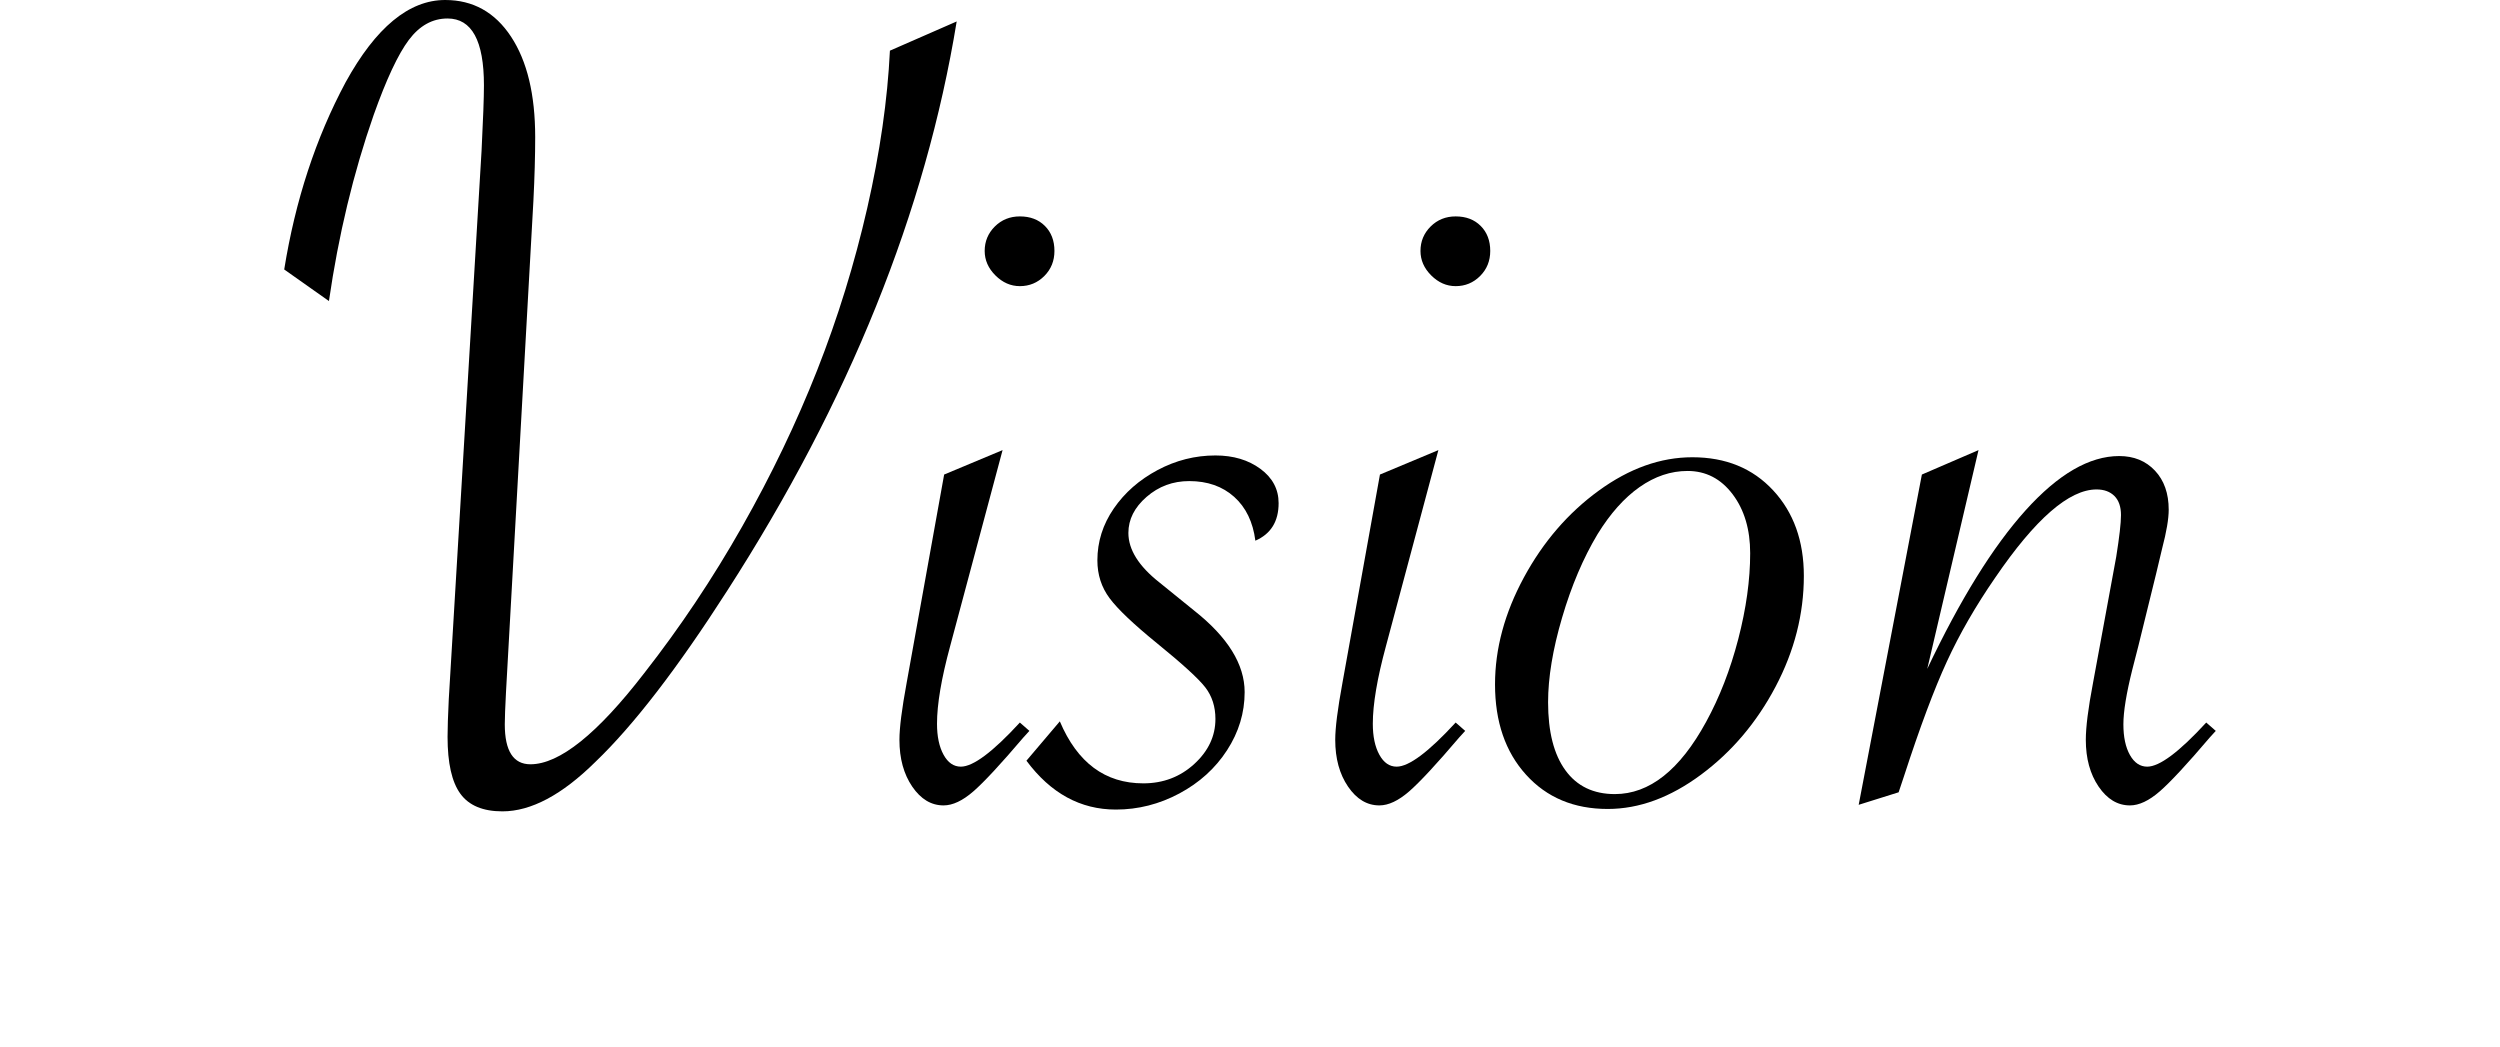
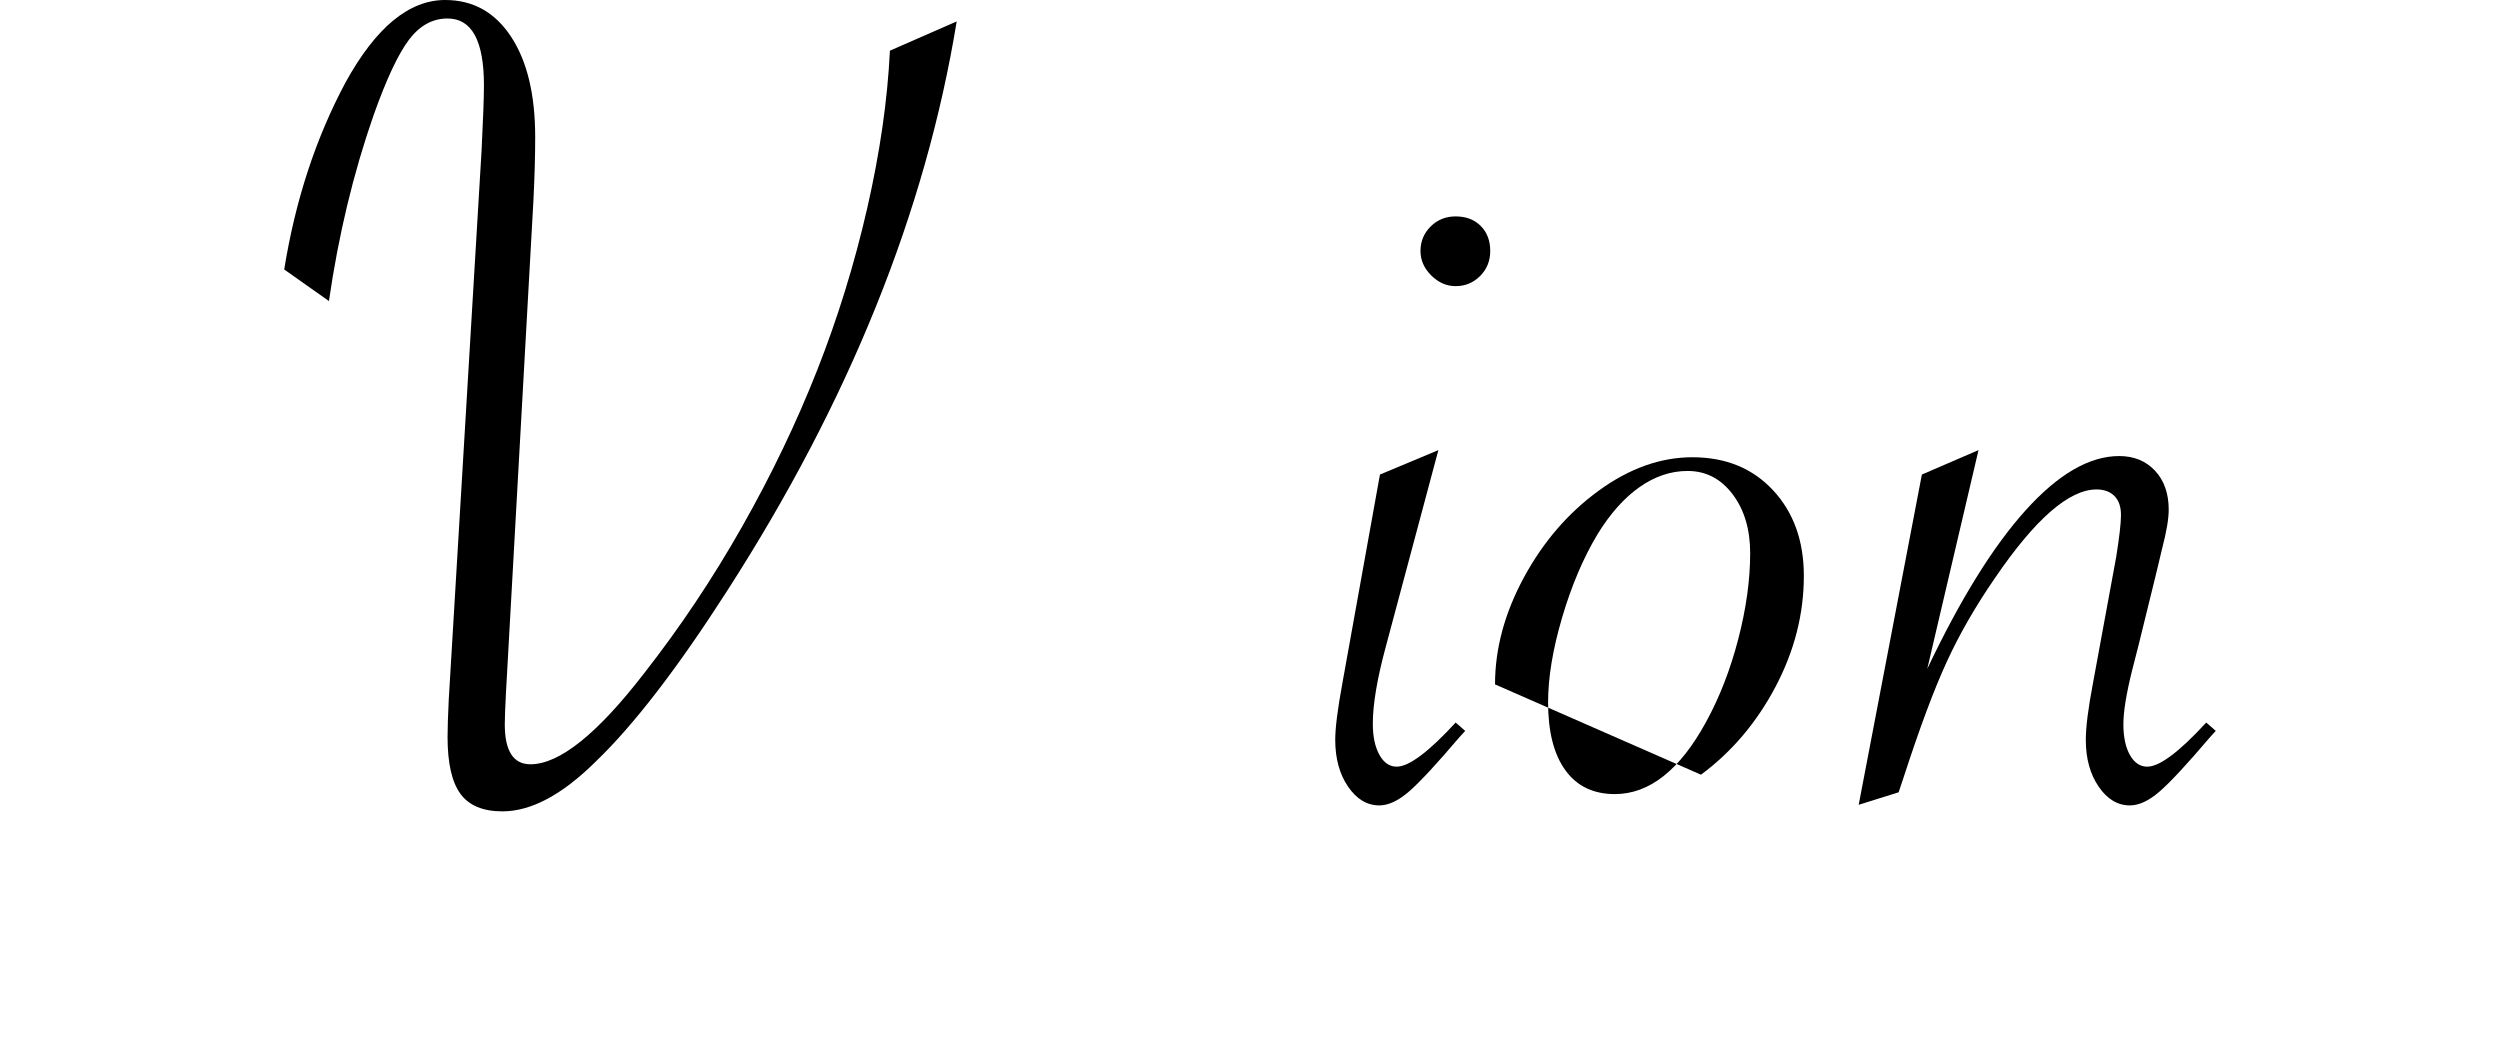
<svg xmlns="http://www.w3.org/2000/svg" enable-background="new 0 0 215 90" height="90" viewBox="0 0 215 90" width="215">
  <path d="m76.533 4.357 5.742-2.512c-2.666 16.338-9.246 32.658-19.738 48.963-4.273 6.664-8.051 11.569-11.332 14.714-2.871 2.838-5.537 4.255-7.998 4.255-1.674 0-2.879-.504-3.613-1.512-.736-1.008-1.104-2.641-1.104-4.896 0-.718.035-1.795.104-3.23l2.82-47.168c.135-2.699.205-4.579.205-5.639 0-3.828-1.043-5.742-3.129-5.742-1.299 0-2.408.615-3.332 1.846-.922 1.23-1.932 3.383-3.025 6.459-1.742 4.991-3.023 10.323-3.844 15.996l-3.846-2.717c.957-5.947 2.717-11.312 5.281-16.099 2.596-4.717 5.451-7.075 8.561-7.075 2.393 0 4.281 1.051 5.666 3.153s2.076 4.981 2.076 8.639c0 1.607-.051 3.435-.154 5.485l-2.357 42.246c-.068 1.3-.104 2.223-.104 2.77 0 2.29.736 3.435 2.205 3.435 2.494 0 5.76-2.614 9.793-7.845 3.076-3.93 5.879-8.126 8.408-12.586 2.529-4.461 4.682-8.947 6.459-13.459s3.213-9.159 4.307-13.945c1.093-4.785 1.744-9.296 1.949-13.536z" />
-   <path d="m86.222 38.709-4.512 16.867c-.752 2.769-1.127 4.991-1.127 6.665 0 1.095.187 1.982.563 2.666.376.685.872 1.025 1.487 1.025 1.059 0 2.75-1.264 5.075-3.794l.82.718-.513.563c-1.948 2.291-3.384 3.838-4.307 4.641s-1.777 1.205-2.563 1.205c-1.06 0-1.957-.539-2.691-1.615-.735-1.077-1.103-2.418-1.103-4.025 0-1.025.205-2.647.615-4.87l3.23-17.944zm1.487-20.098c.889 0 1.606.273 2.153.82.546.547.82 1.265.82 2.152 0 .855-.291 1.573-.871 2.154-.582.581-1.282.871-2.103.871-.787 0-1.487-.308-2.103-.923s-.922-1.315-.922-2.103c0-.82.289-1.52.871-2.102.583-.579 1.301-.869 2.155-.869z" />
-   <path d="m88.274 65.42 2.871-3.384c1.504 3.556 3.896 5.332 7.178 5.332 1.709 0 3.17-.555 4.384-1.666 1.213-1.11 1.82-2.401 1.82-3.871 0-1.059-.291-1.965-.872-2.718-.582-.751-1.966-2.016-4.153-3.793-2.017-1.641-3.375-2.931-4.075-3.871-.701-.939-1.052-2.025-1.052-3.256 0-1.606.47-3.093 1.41-4.461.939-1.366 2.196-2.469 3.769-3.307 1.571-.837 3.229-1.256 4.974-1.256 1.537 0 2.827.385 3.87 1.153 1.042.77 1.563 1.752 1.563 2.948 0 1.572-.666 2.649-1.999 3.23-.205-1.606-.812-2.862-1.82-3.769-1.009-.905-2.299-1.358-3.87-1.358-1.402 0-2.624.453-3.666 1.358-1.043.906-1.564 1.94-1.564 3.102 0 1.436.889 2.854 2.666 4.255l2.975 2.41c2.904 2.29 4.357 4.632 4.357 7.023 0 1.778-.505 3.444-1.513 4.999-1.009 1.556-2.376 2.794-4.102 3.718-1.727.922-3.546 1.384-5.46 1.384-3.044.002-5.606-1.399-7.691-4.202z" />
  <path d="m123.701 38.709-4.512 16.867c-.752 2.769-1.127 4.991-1.127 6.665 0 1.095.187 1.982.563 2.666.376.685.872 1.025 1.487 1.025 1.059 0 2.75-1.264 5.075-3.794l.82.718-.513.563c-1.948 2.291-3.384 3.838-4.307 4.641s-1.777 1.205-2.563 1.205c-1.06 0-1.957-.539-2.691-1.615-.735-1.077-1.103-2.418-1.103-4.025 0-1.025.205-2.647.615-4.87l3.23-17.944zm1.487-20.098c.889 0 1.606.273 2.153.82.546.547.82 1.265.82 2.152 0 .855-.291 1.573-.871 2.154-.582.581-1.282.871-2.103.871-.787 0-1.487-.308-2.103-.923s-.922-1.315-.922-2.103c0-.82.289-1.52.871-2.102.583-.579 1.3-.869 2.155-.869z" />
-   <path d="m128.572 58.857c0-3.076.83-6.144 2.487-9.203s3.802-5.545 6.435-7.459c2.631-1.914 5.313-2.871 8.049-2.871 2.871 0 5.187.948 6.947 2.845s2.641 4.351 2.641 7.357c0 3.281-.812 6.46-2.436 9.536s-3.761 5.598-6.409 7.562c-2.649 1.966-5.324 2.947-8.023 2.947-2.905 0-5.247-.981-7.024-2.947-1.778-1.964-2.667-4.554-2.667-7.767zm21.943-11.279c0-2.051-.504-3.742-1.512-5.076-1.009-1.332-2.3-1.999-3.871-1.999-1.436 0-2.812.462-4.127 1.384-1.316.924-2.521 2.274-3.615 4.051-1.23 2.051-2.247 4.443-3.05 7.178-.804 2.735-1.205 5.161-1.205 7.28 0 2.53.495 4.479 1.487 5.845.99 1.367 2.409 2.051 4.255 2.051 2.974 0 5.589-2.067 7.845-6.203 1.161-2.119 2.084-4.494 2.768-7.127.683-2.633 1.025-5.094 1.025-7.384z" />
+   <path d="m128.572 58.857c0-3.076.83-6.144 2.487-9.203s3.802-5.545 6.435-7.459c2.631-1.914 5.313-2.871 8.049-2.871 2.871 0 5.187.948 6.947 2.845s2.641 4.351 2.641 7.357c0 3.281-.812 6.46-2.436 9.536s-3.761 5.598-6.409 7.562zm21.943-11.279c0-2.051-.504-3.742-1.512-5.076-1.009-1.332-2.3-1.999-3.871-1.999-1.436 0-2.812.462-4.127 1.384-1.316.924-2.521 2.274-3.615 4.051-1.23 2.051-2.247 4.443-3.05 7.178-.804 2.735-1.205 5.161-1.205 7.28 0 2.53.495 4.479 1.487 5.845.99 1.367 2.409 2.051 4.255 2.051 2.974 0 5.589-2.067 7.845-6.203 1.161-2.119 2.084-4.494 2.768-7.127.683-2.633 1.025-5.094 1.025-7.384z" />
  <path d="m159.847 69.214 5.434-28.403 4.871-2.102-4.409 18.815c2.837-5.98 5.656-10.527 8.46-13.638 2.802-3.109 5.485-4.666 8.049-4.666 1.264 0 2.289.42 3.076 1.257.786.838 1.18 1.957 1.18 3.358 0 .786-.188 1.896-.564 3.332l-.513 2.153-1.538 6.255-.513 2c-.513 2.051-.769 3.623-.769 4.717s.187 1.974.563 2.64c.376.667.872 1 1.487 1 1.059 0 2.75-1.264 5.075-3.794l.82.718-.513.563c-1.948 2.291-3.384 3.838-4.307 4.641s-1.777 1.205-2.563 1.205c-1.06 0-1.957-.539-2.691-1.615-.735-1.077-1.103-2.418-1.103-4.025 0-1.093.205-2.717.615-4.87l2-10.869c.272-1.709.41-2.904.41-3.589 0-.718-.188-1.264-.564-1.641-.377-.376-.89-.564-1.538-.564-2.358 0-5.264 2.53-8.716 7.588-1.675 2.428-3.06 4.829-4.152 7.204-1.095 2.376-2.325 5.665-3.691 9.869l-.462 1.384z" />
-   <path d="m0 0h215v90h-215z" fill="none" />
</svg>